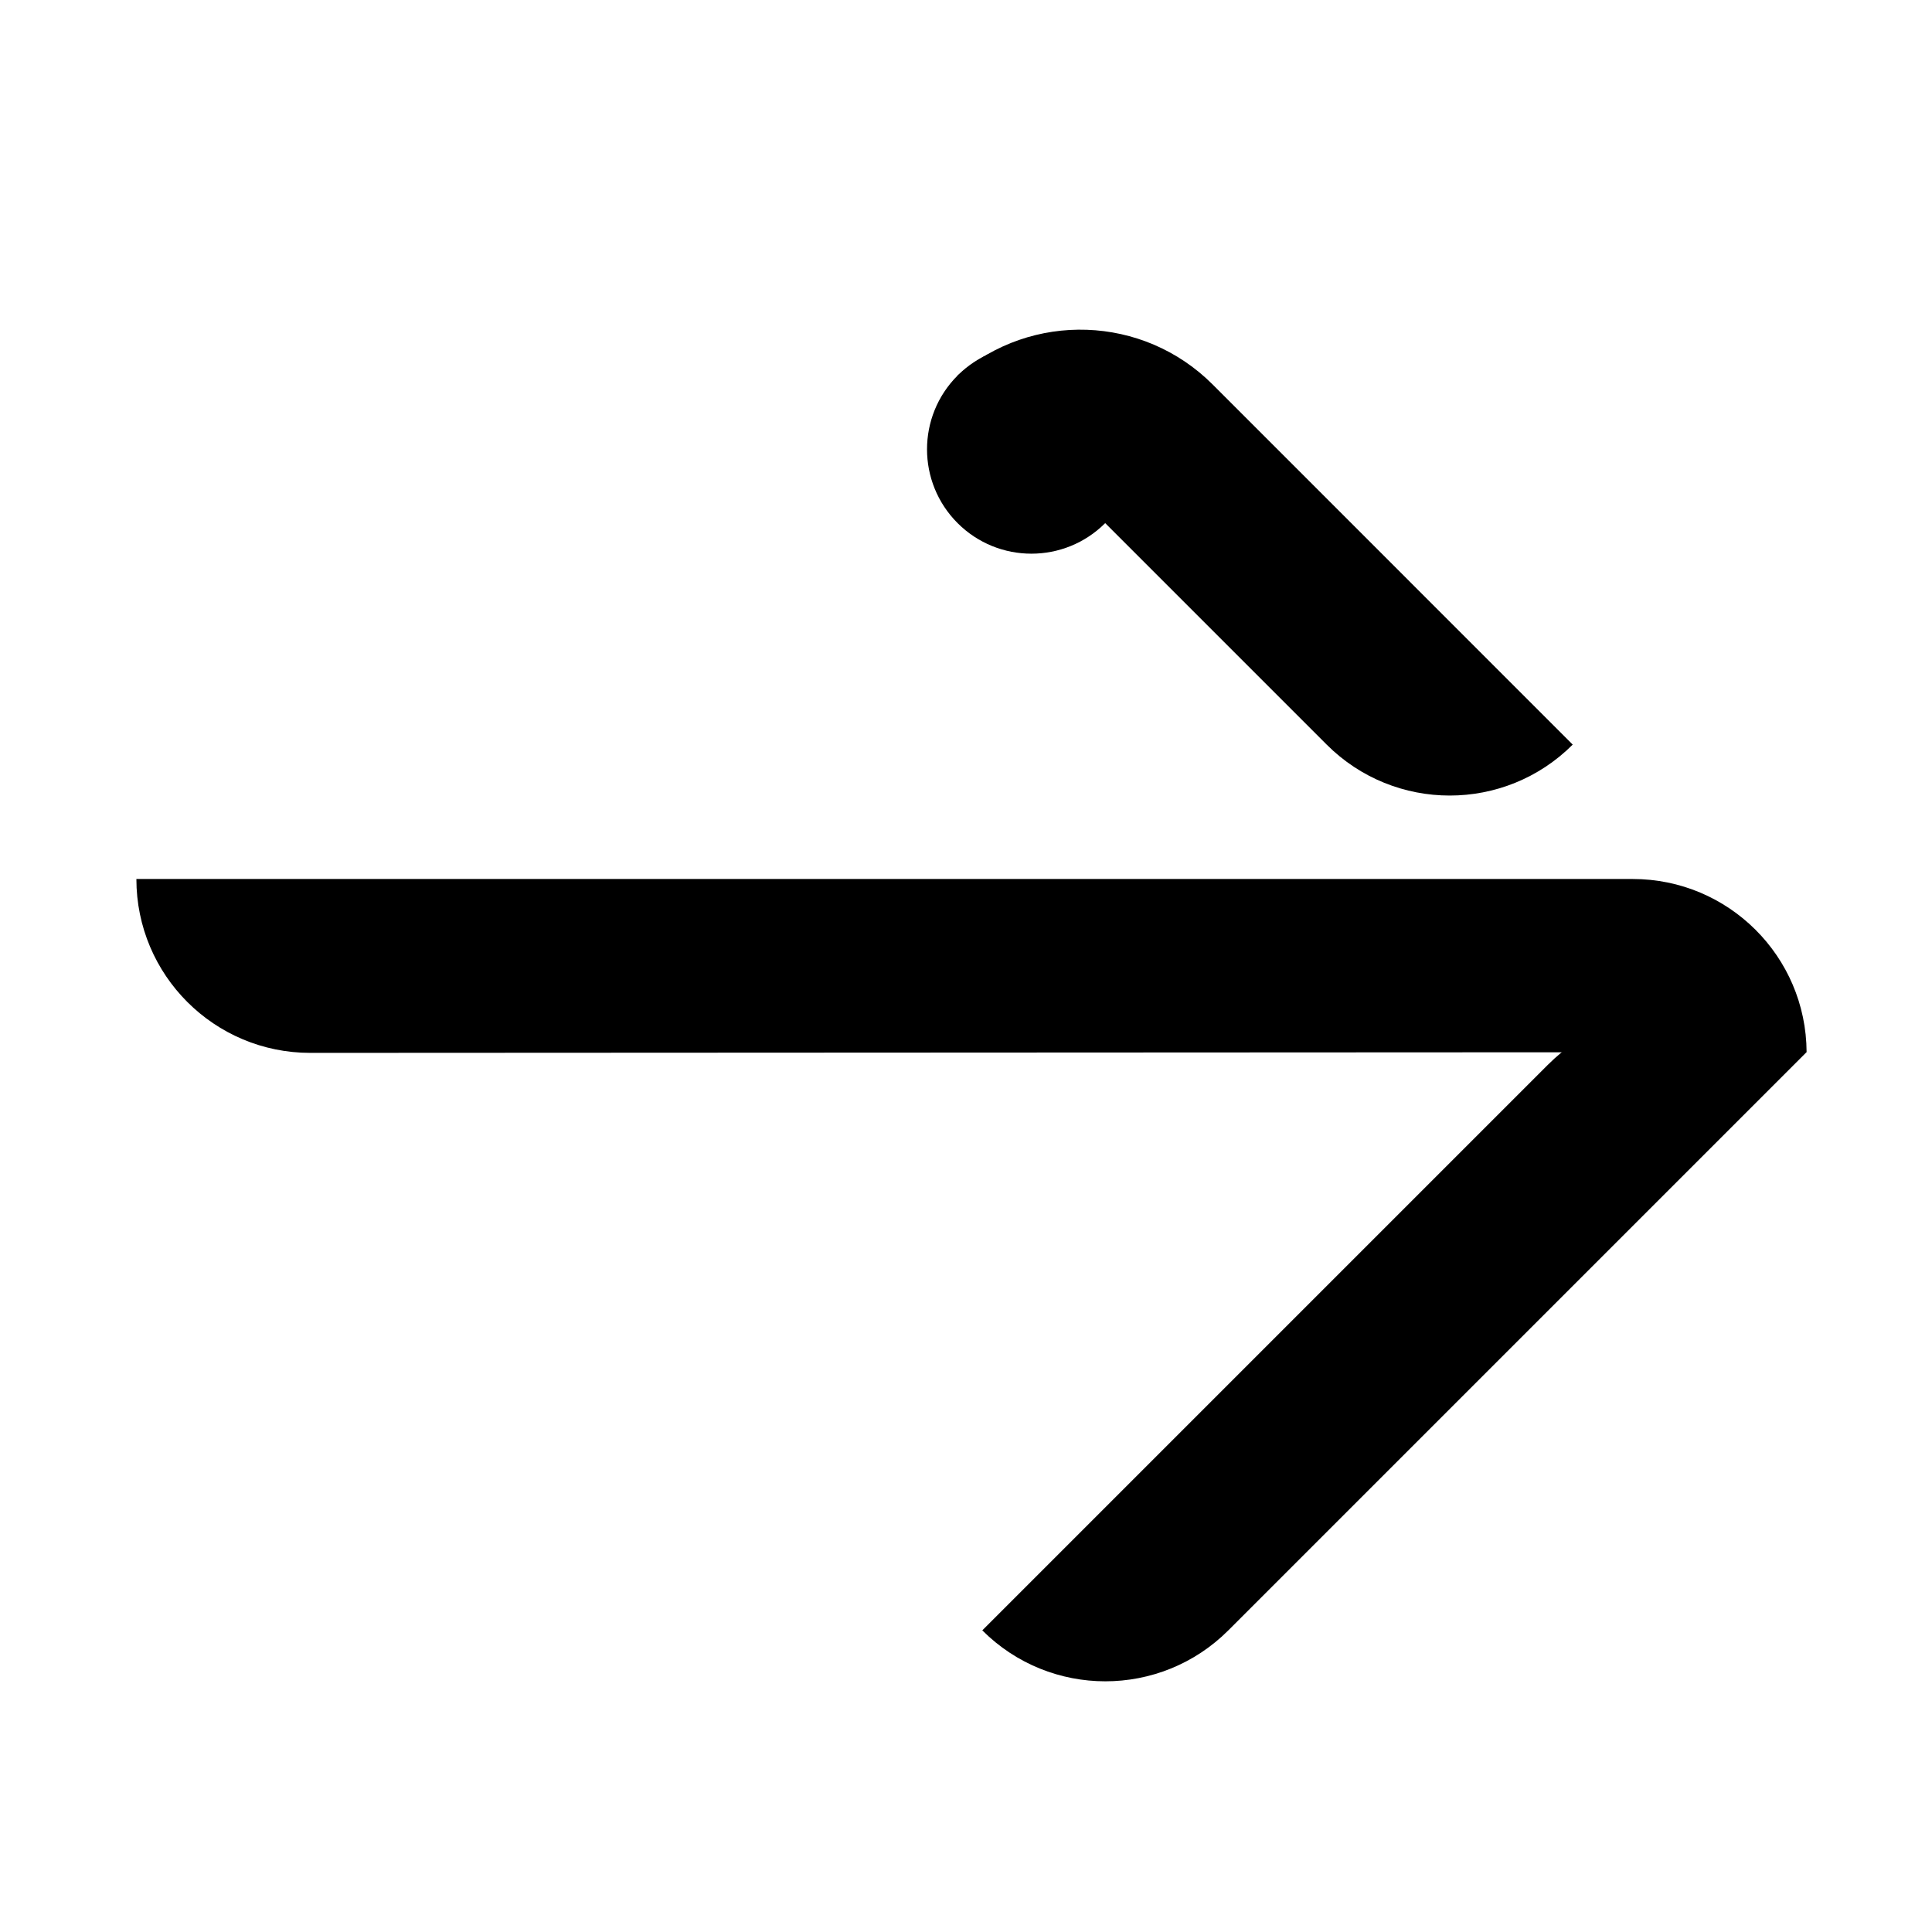
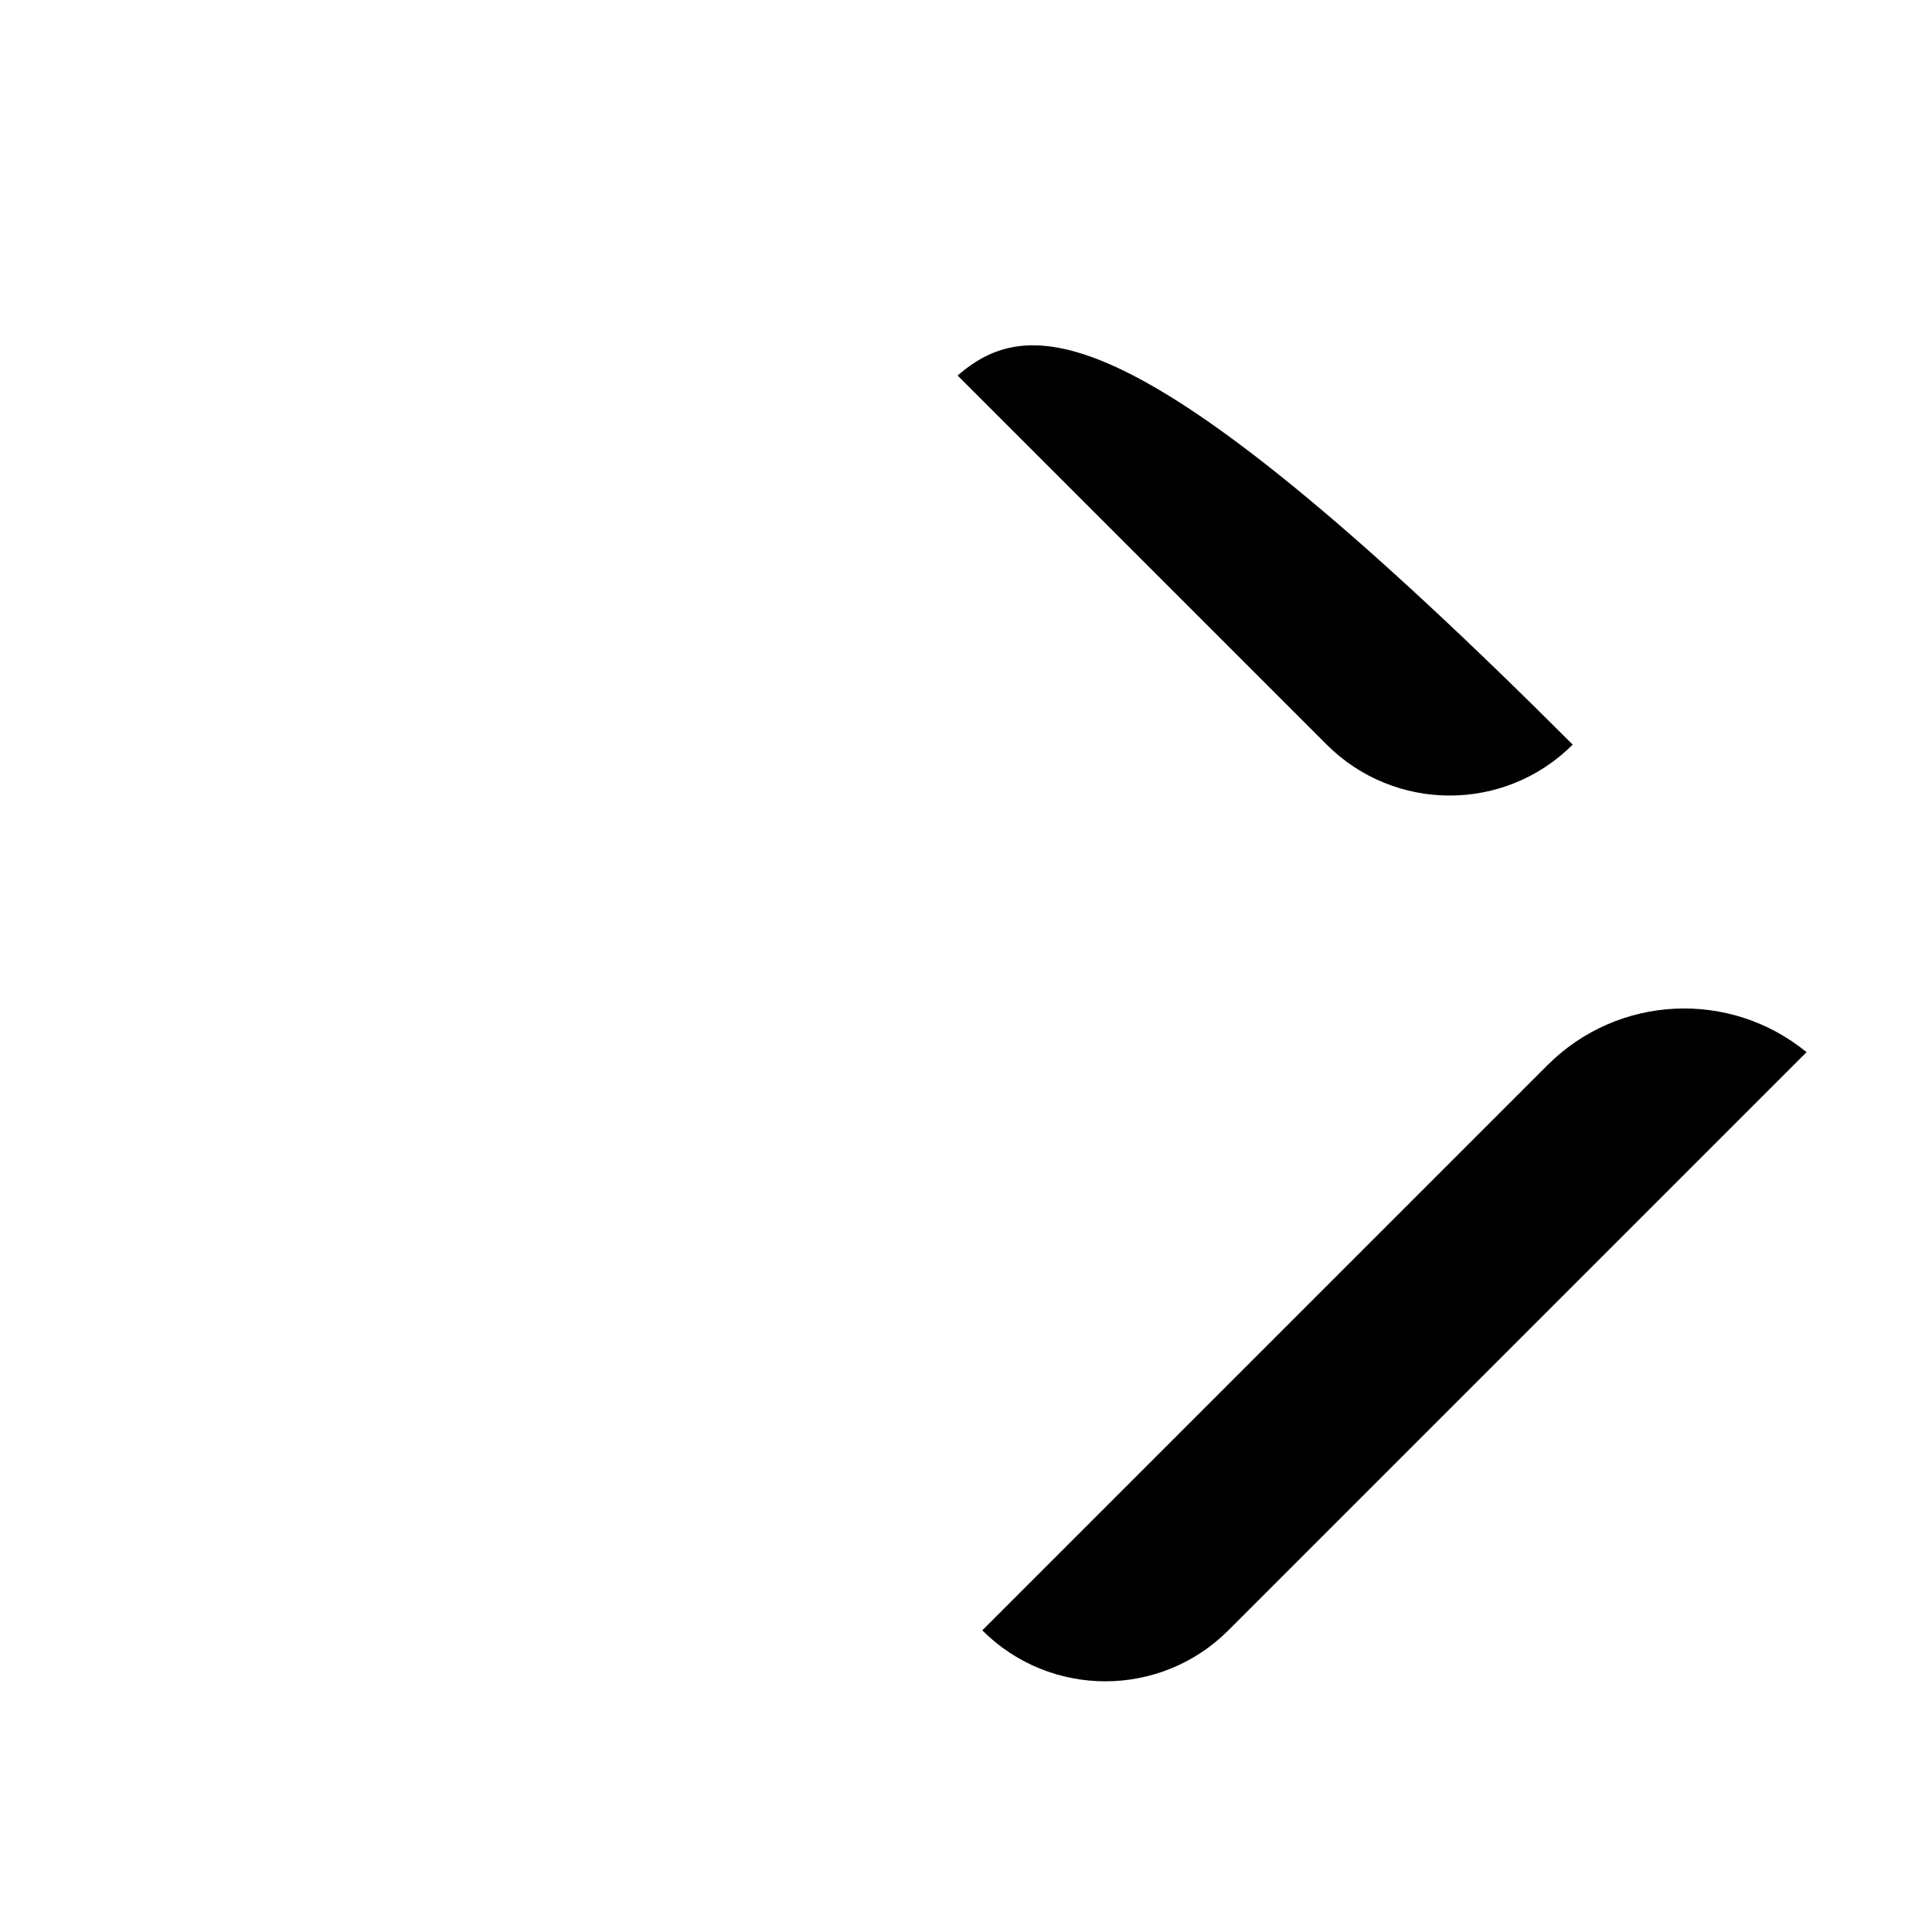
<svg xmlns="http://www.w3.org/2000/svg" width="32" height="32" viewBox="0 0 32 32" fill="none">
-   <path d="M29.923 17.427L5.141 17.439C3.549 17.44 2.259 16.151 2.259 14.559H27.043C28.629 14.559 29.916 15.841 29.923 17.427Z" fill="black" />
  <path d="M29.922 17.427L20.345 27.004C19.22 28.129 17.395 28.129 16.27 27.004L25.633 17.641C26.795 16.478 28.649 16.386 29.922 17.427Z" fill="black" />
-   <path d="M15.861 6.22L21.974 12.333C23.1 13.458 24.924 13.458 26.049 12.333L20.085 6.368C18.934 5.217 17.09 5.153 15.861 6.22Z" fill="black" />
-   <circle cx="1.729" cy="1.729" r="1.729" transform="matrix(-0.707 0.707 -0.707 -0.707 19.528 7.442)" fill="black" />
+   <path d="M15.861 6.22L21.974 12.333C23.1 13.458 24.924 13.458 26.049 12.333C18.934 5.217 17.09 5.153 15.861 6.22Z" fill="black" />
</svg>